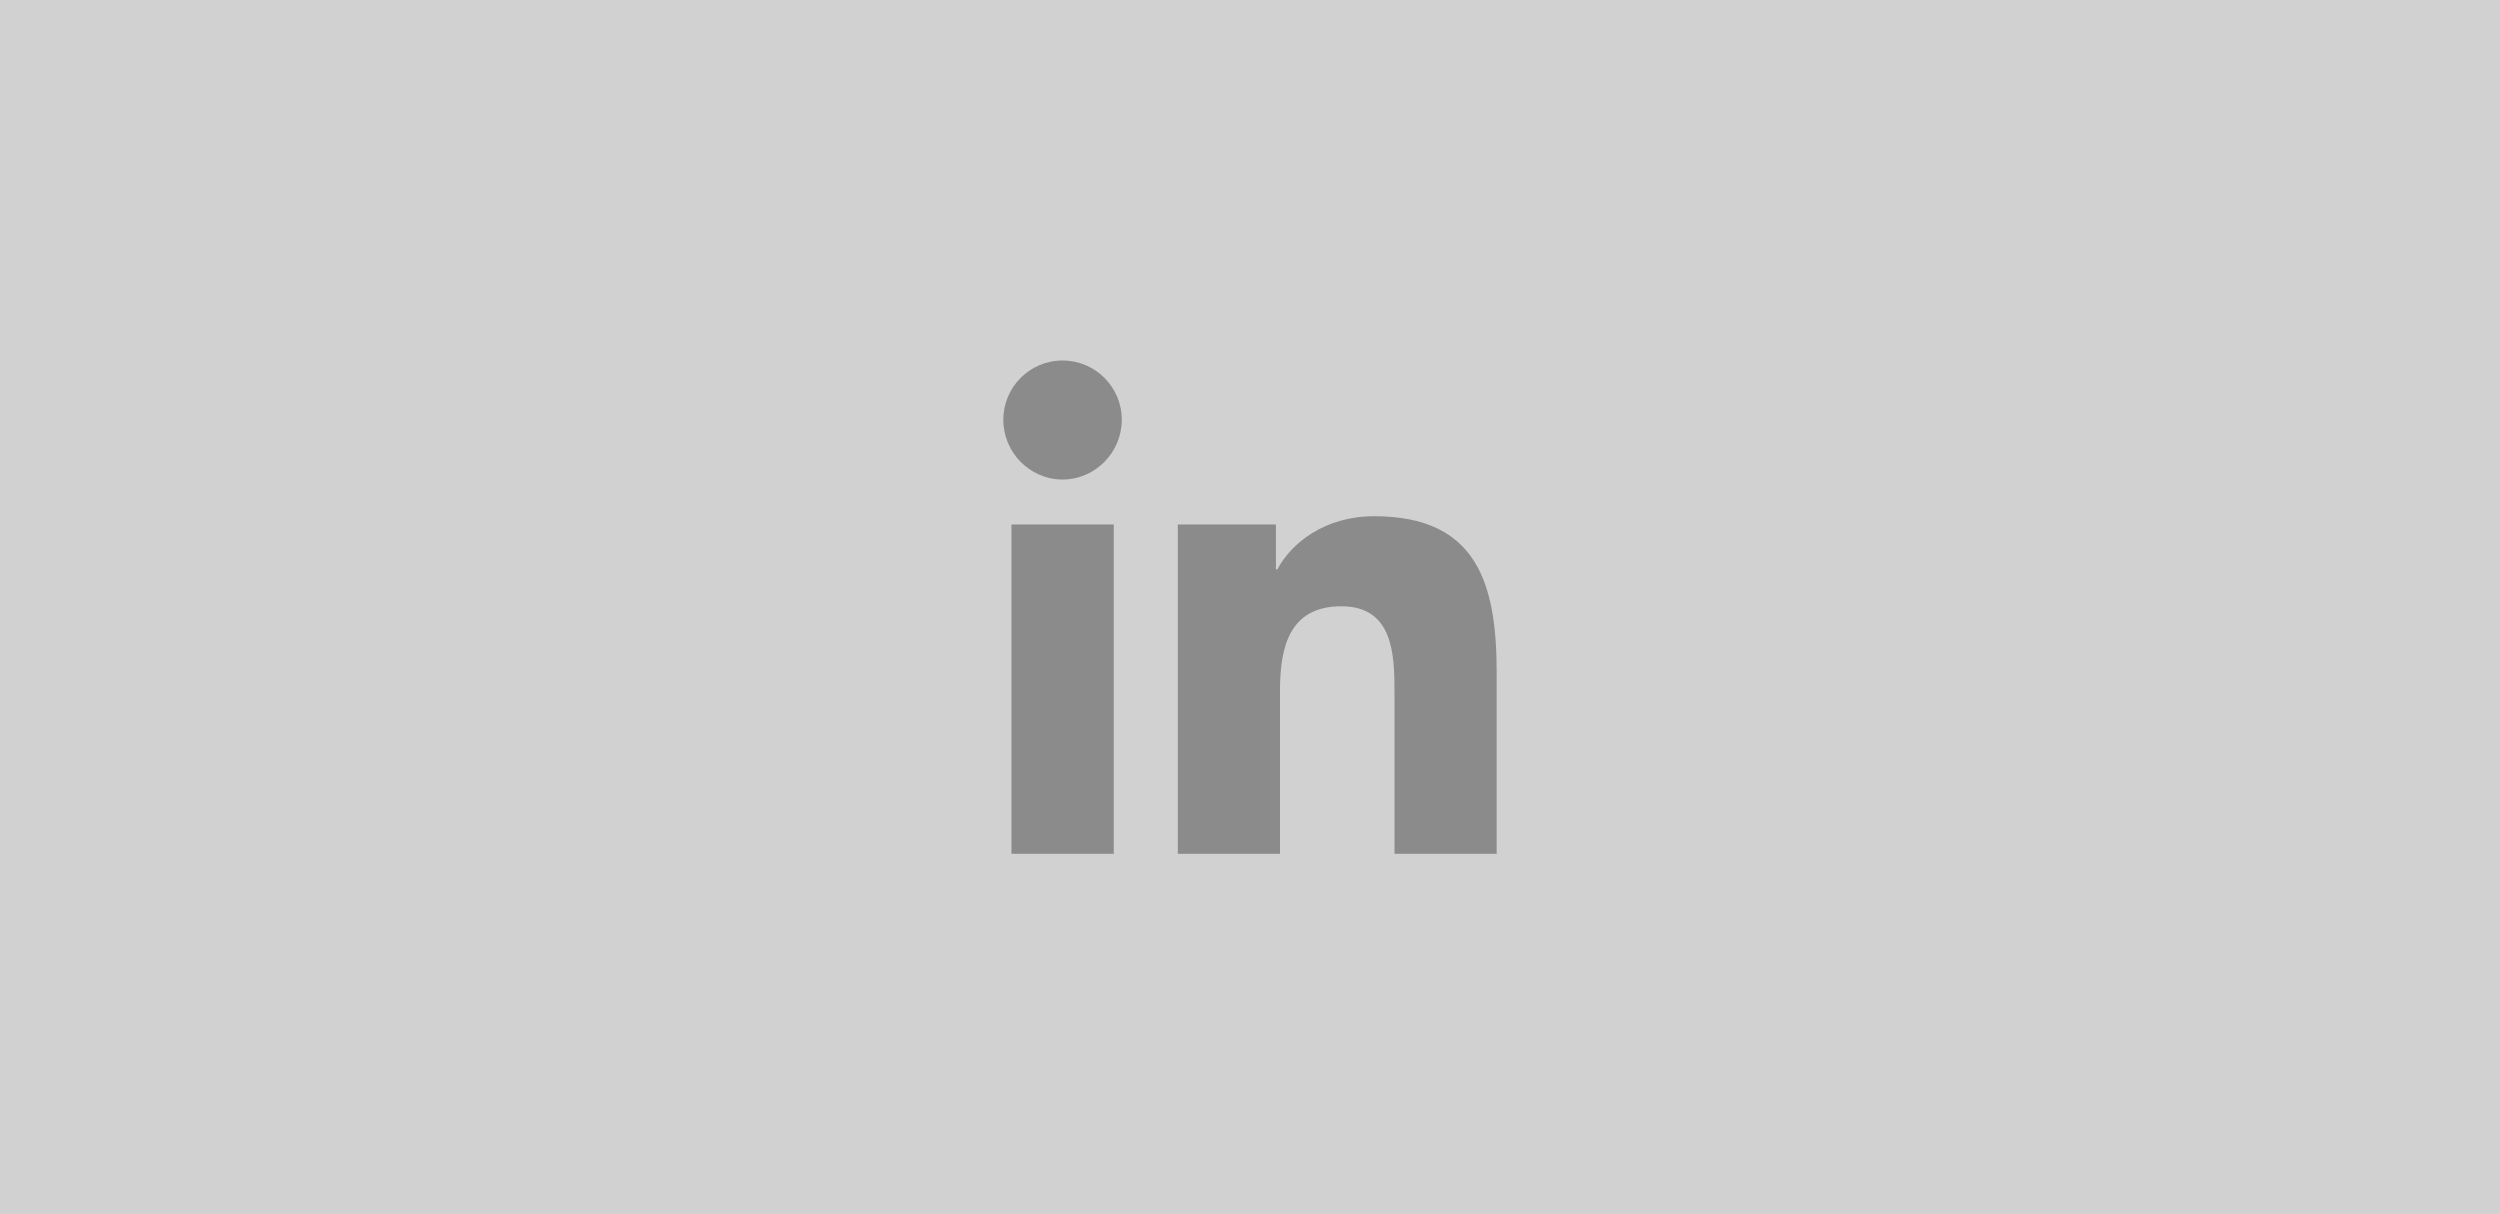
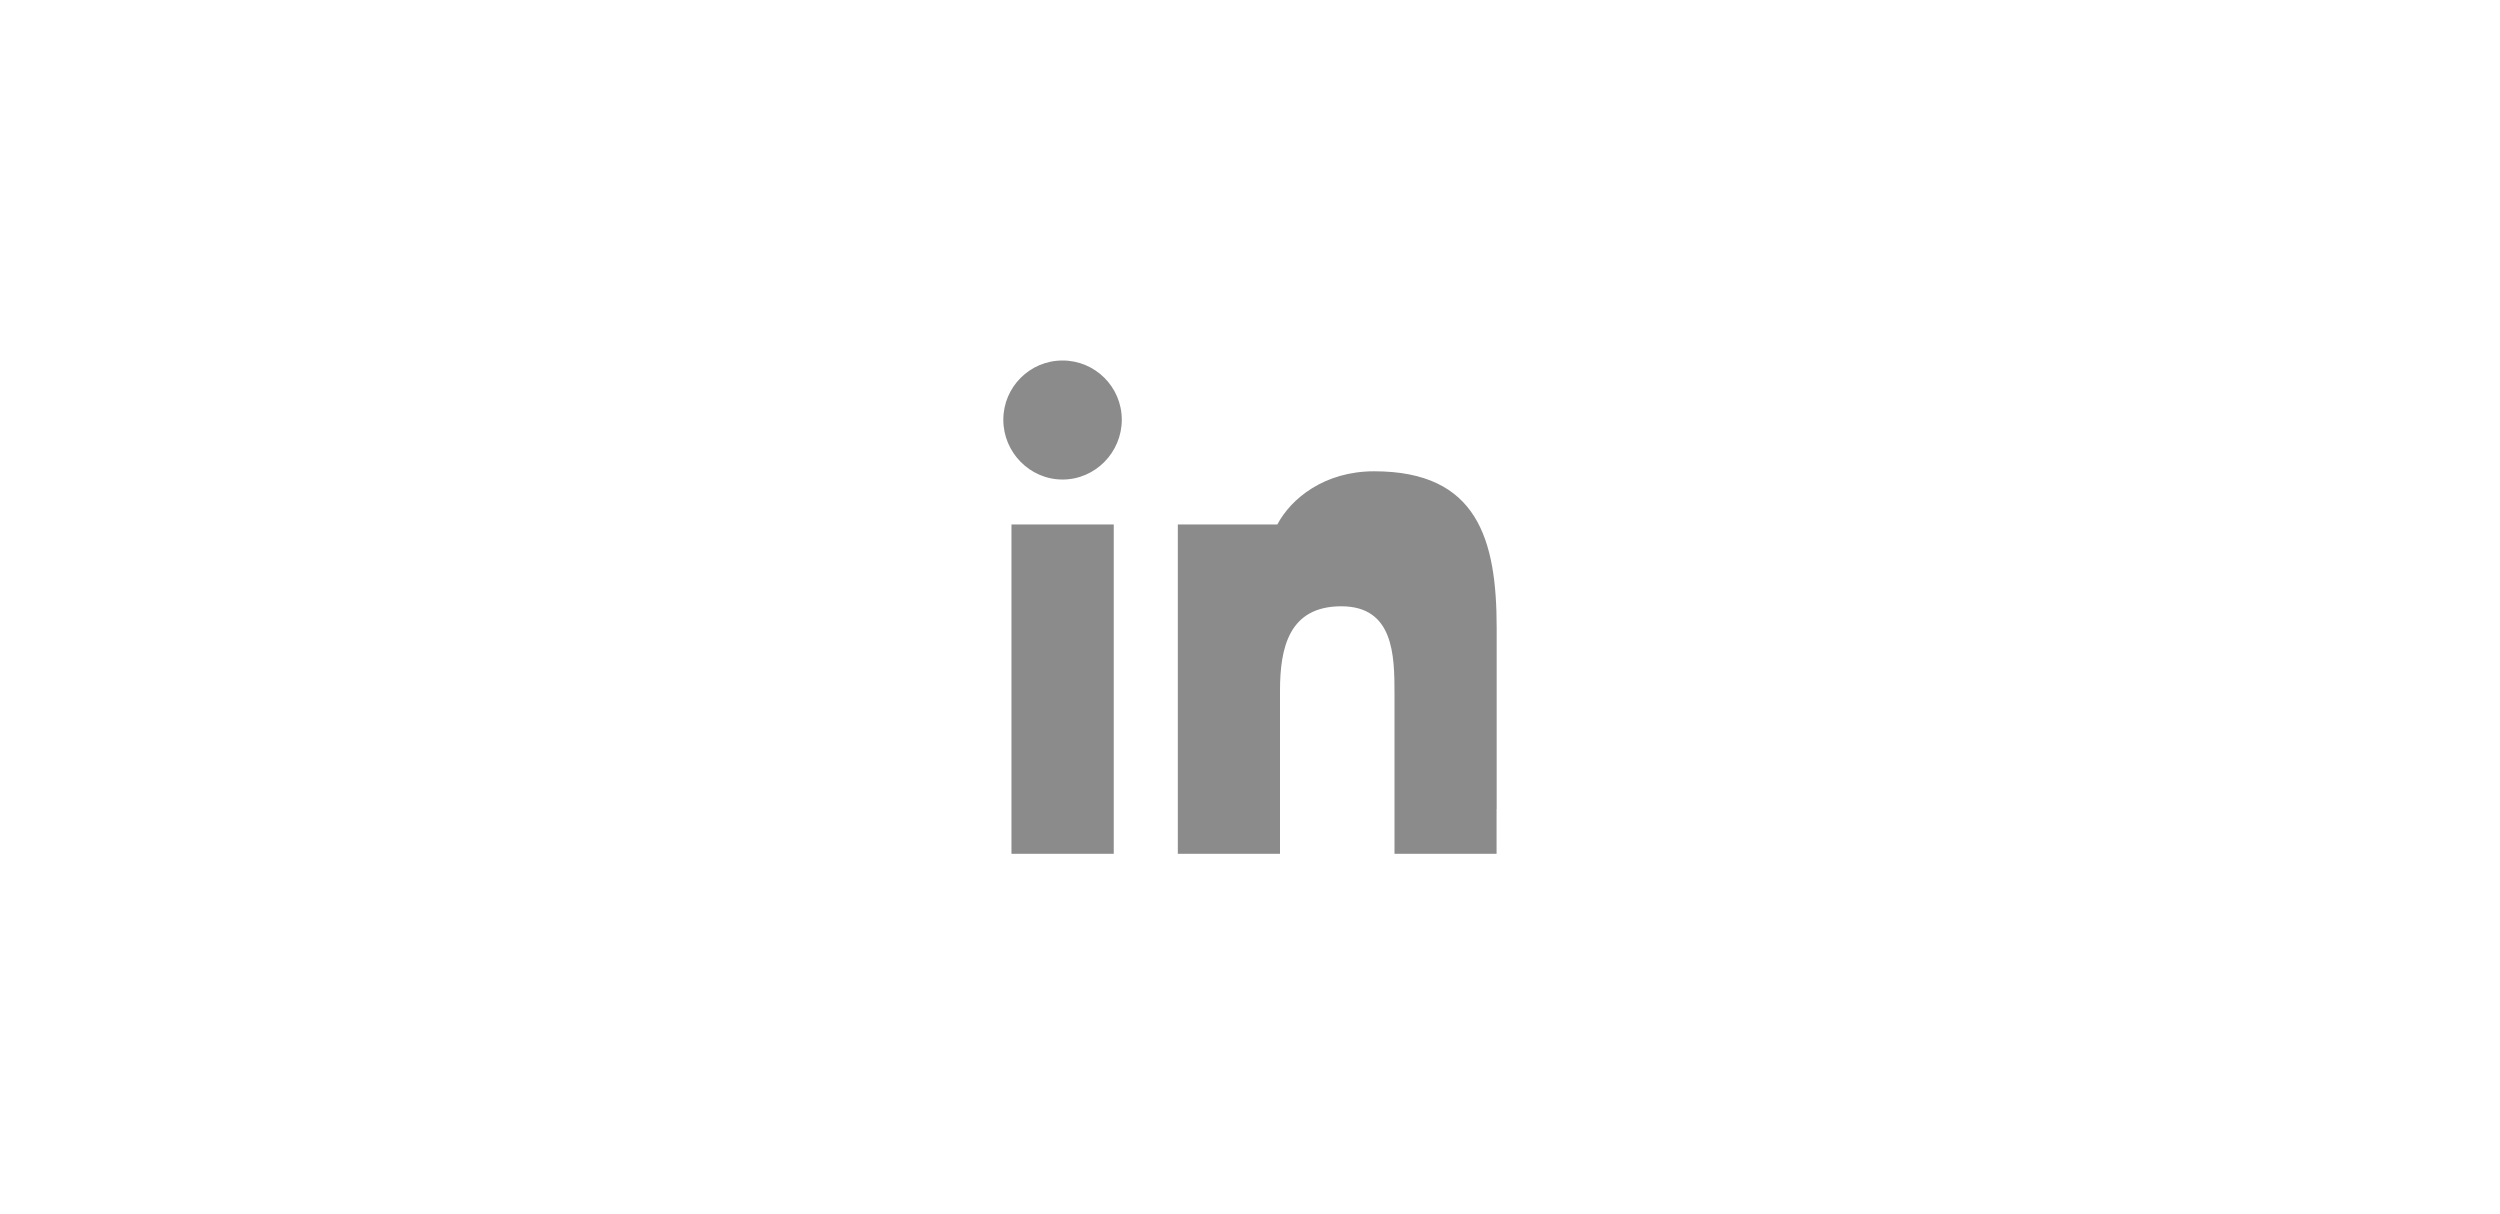
<svg xmlns="http://www.w3.org/2000/svg" id="Ebene_1" viewBox="0 0 700 340">
  <defs>
    <style>.cls-1{fill:#8b8b8b;}.cls-2{fill:#d1d1d1;}</style>
  </defs>
-   <rect class="cls-2" x="-9.78" y="-8.49" width="726.55" height="361.14" />
-   <path class="cls-1" d="m311.85,239.07h-28.64v-92.22h28.64v92.22Zm-14.33-104.8c-9.16,0-16.59-7.59-16.59-16.74,0-9.16,7.42-16.59,16.58-16.59,9.16,0,16.59,7.42,16.59,16.58h0c0,9.16-7.43,16.75-16.59,16.75Zm121.52,104.8h-28.58v-44.89c0-10.7-.22-24.42-14.89-24.42s-17.17,11.62-17.17,23.65v45.66h-28.61v-92.22h27.47v12.58h.4c3.82-7.25,13.16-14.89,27.1-14.89,28.98,0,34.31,19.09,34.31,43.88v50.66h-.03Z" />
+   <path class="cls-1" d="m311.85,239.07h-28.64v-92.22h28.64v92.22Zm-14.33-104.8c-9.16,0-16.59-7.59-16.59-16.74,0-9.16,7.42-16.59,16.58-16.59,9.16,0,16.59,7.42,16.59,16.58h0c0,9.16-7.43,16.75-16.59,16.75Zm121.52,104.8h-28.58v-44.89c0-10.7-.22-24.42-14.89-24.42s-17.17,11.62-17.17,23.65v45.66h-28.61v-92.22h27.47h.4c3.82-7.25,13.16-14.89,27.1-14.89,28.98,0,34.31,19.09,34.31,43.88v50.66h-.03Z" />
</svg>